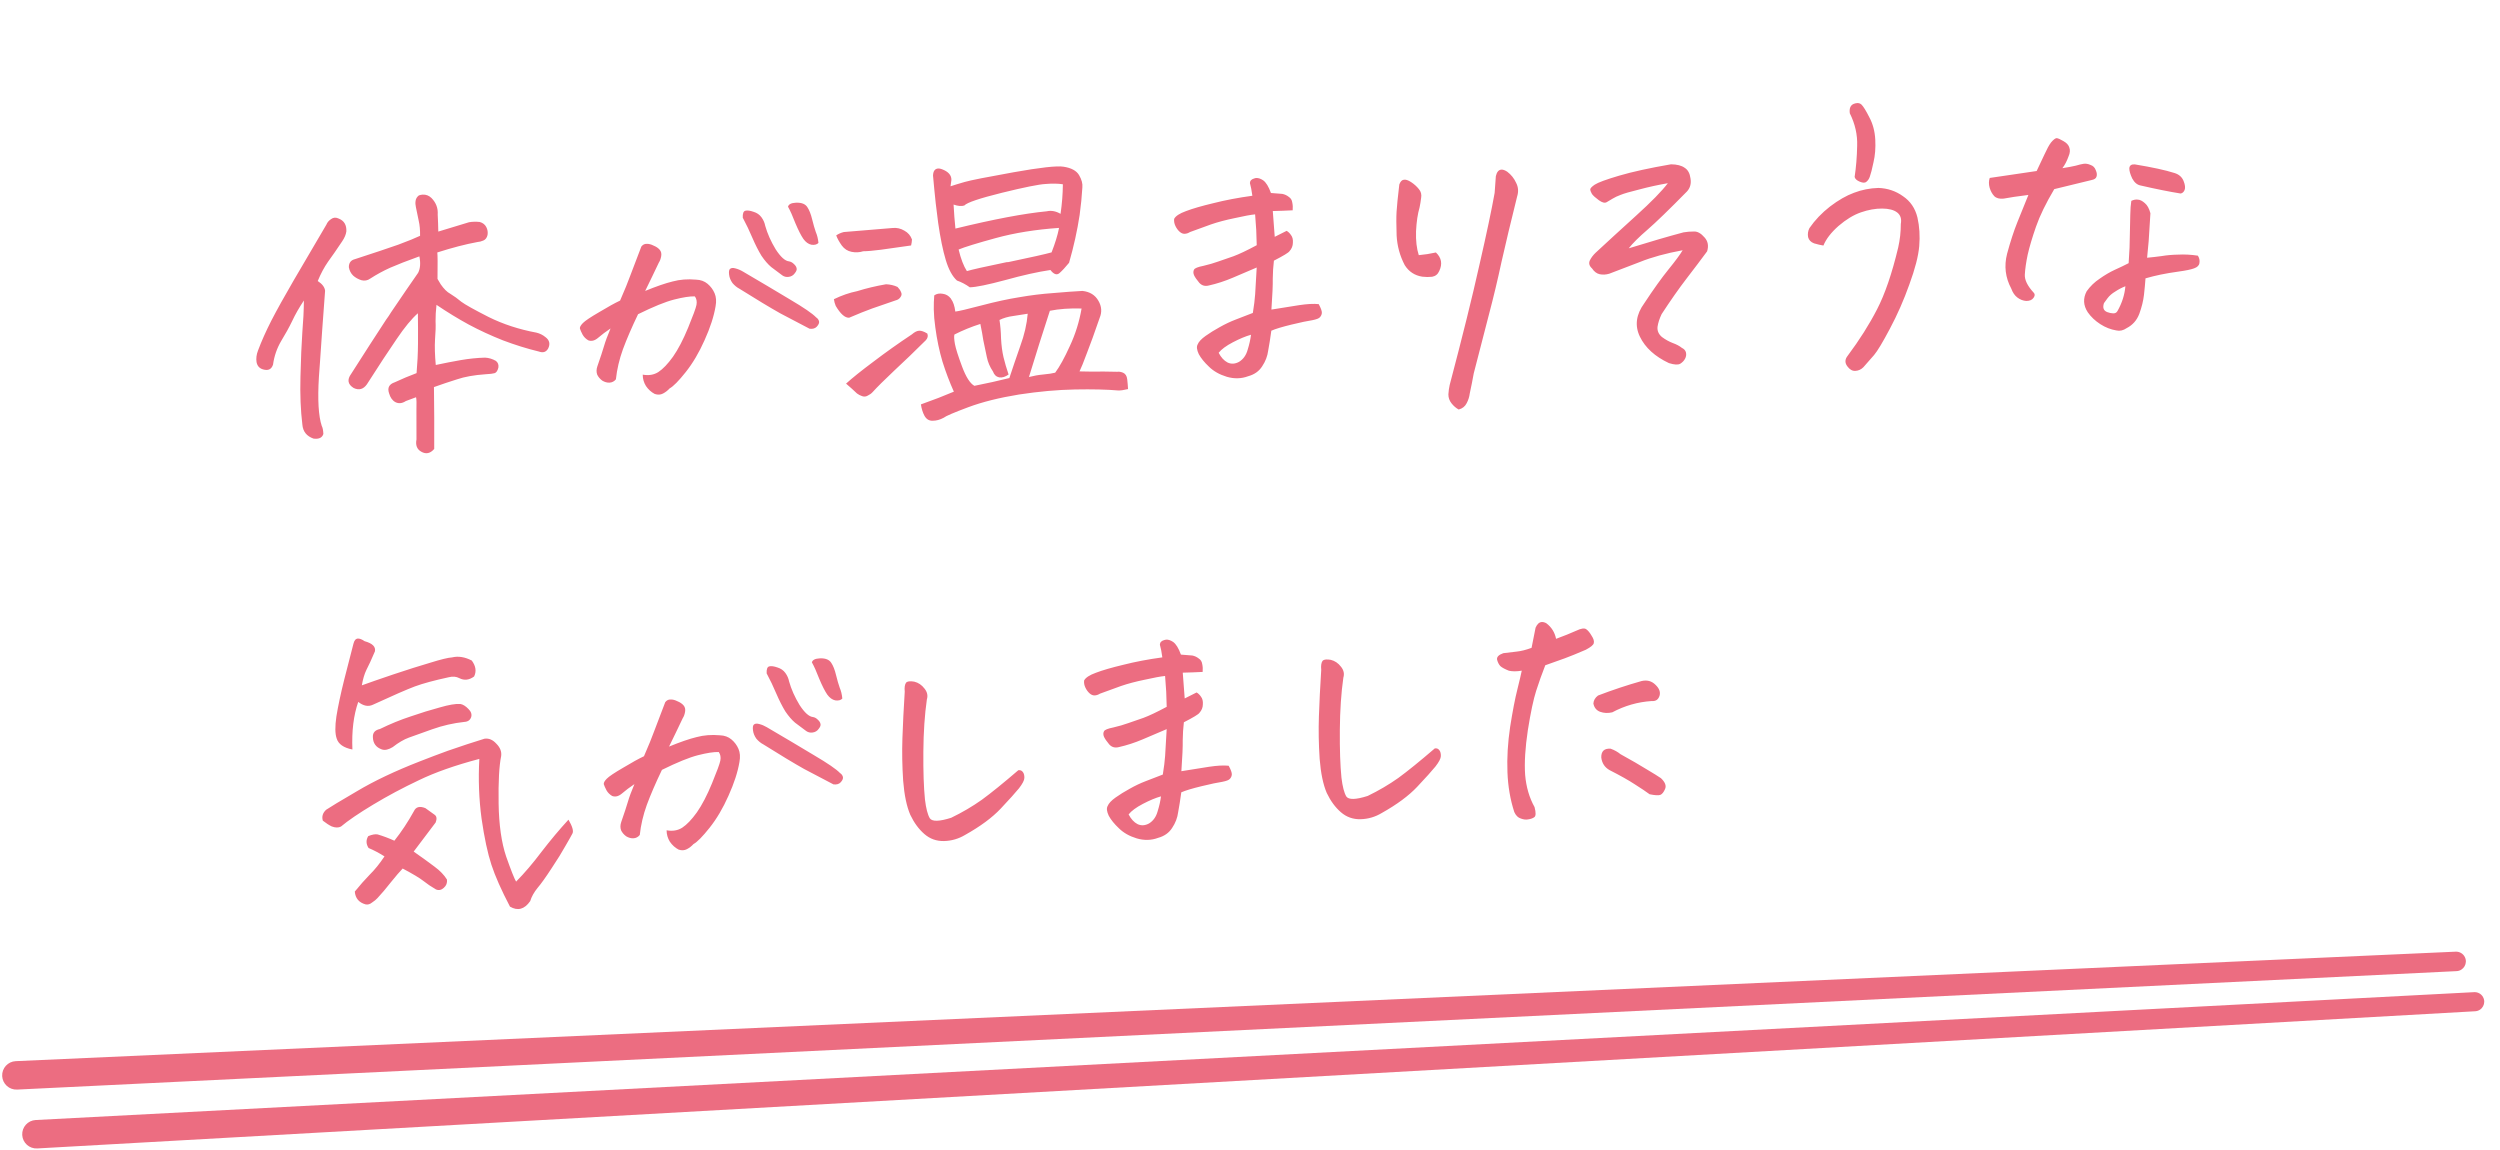
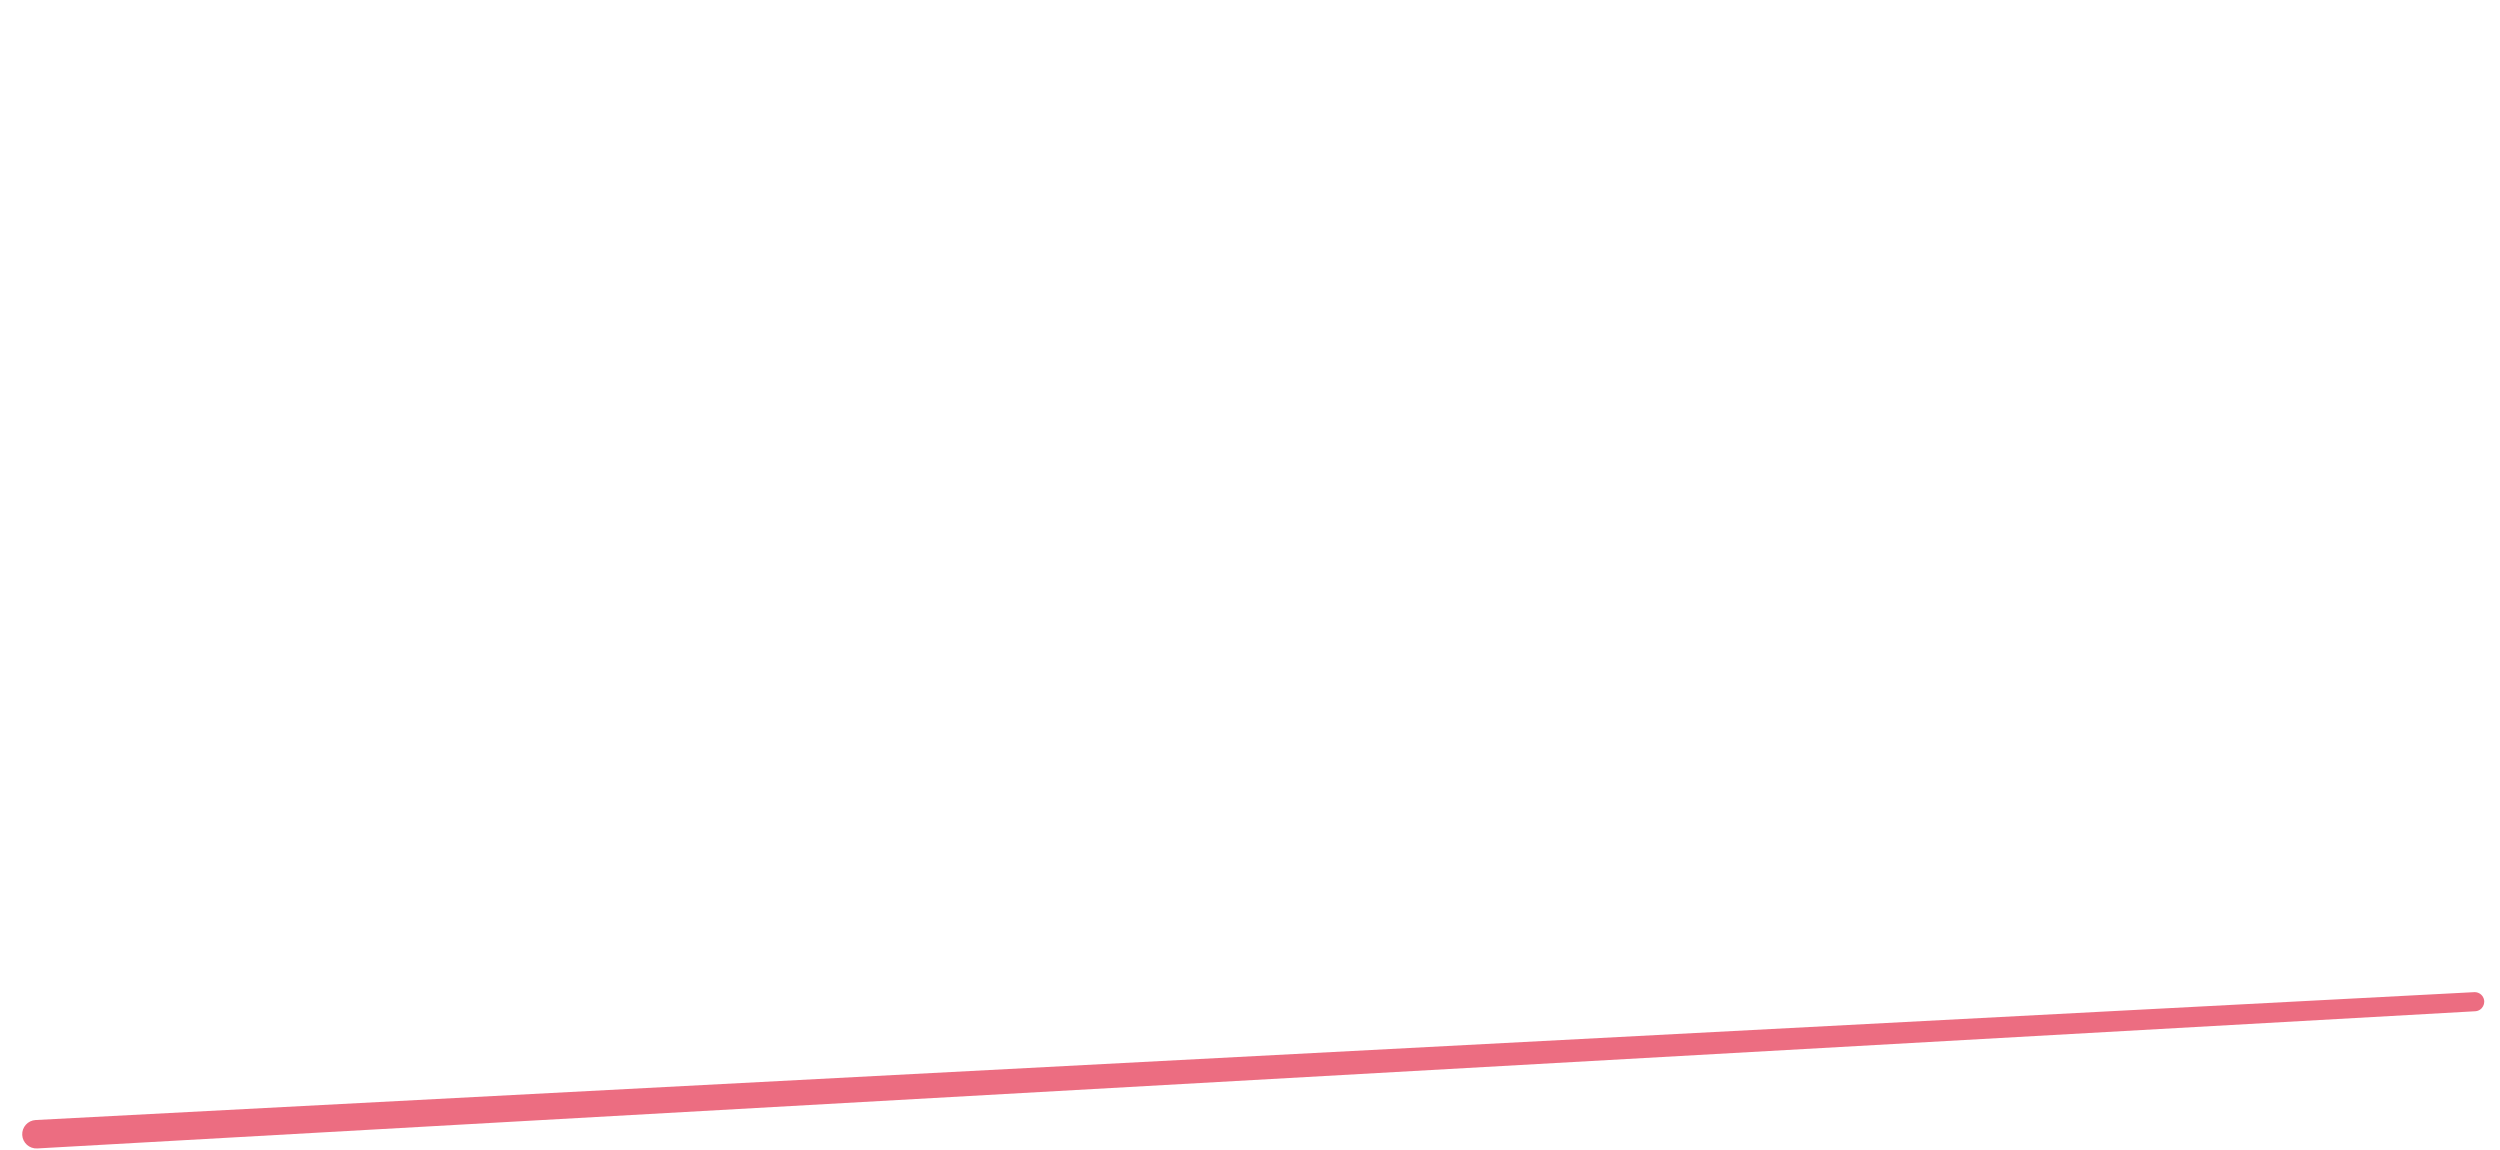
<svg xmlns="http://www.w3.org/2000/svg" width="263" height="121" viewBox="0 0 263 121" fill="none">
  <path d="M2.338 119.399C2.295 118.574 2.929 117.869 3.755 117.826L260.283 104.375C260.664 104.355 261.024 104.552 261.211 104.884V104.884C261.579 105.533 261.137 106.342 260.392 106.384L3.918 120.816C3.09 120.862 2.382 120.227 2.338 119.399V119.399Z" fill="#EC6D81" />
-   <path d="M0.229 113.207C0.186 112.376 0.827 111.67 1.657 111.633L258.338 100.116C258.743 100.098 259.12 100.319 259.301 100.681V100.681C259.632 101.343 259.173 102.127 258.434 102.163L1.797 114.624C0.973 114.664 0.272 114.03 0.229 113.207V113.207Z" fill="#EC6D81" />
-   <path d="M46.109 24.362C47.156 24.036 48.234 23.708 49.343 23.379C49.695 23.319 50.07 23.309 50.468 23.351C50.786 23.439 51.014 23.615 51.153 23.878C51.292 24.142 51.338 24.422 51.291 24.716C51.223 25.012 51.077 25.207 50.852 25.302C50.628 25.398 50.422 25.45 50.235 25.46C48.974 25.693 47.565 26.059 46.005 26.558C46.04 26.827 46.047 27.755 46.026 29.342C46.141 29.544 46.255 29.737 46.369 29.919C46.707 30.401 47.037 30.728 47.359 30.899C47.769 31.149 48.159 31.431 48.53 31.745C48.921 32.038 49.877 32.572 51.399 33.347C52.92 34.102 54.597 34.651 56.43 34.993C56.789 35.078 57.11 35.239 57.394 35.474C57.806 35.786 57.9 36.178 57.674 36.648C57.465 37.035 57.137 37.146 56.69 36.982C55.422 36.673 54.161 36.28 52.905 35.803C51.648 35.306 50.451 34.753 49.313 34.145C48.196 33.536 47.065 32.844 45.919 32.07C45.847 32.7 45.815 33.275 45.821 33.796C45.847 34.295 45.829 34.933 45.765 35.708C45.721 36.461 45.747 37.357 45.843 38.395C46.751 38.202 47.629 38.03 48.476 37.882C49.345 37.732 50.195 37.645 51.029 37.623C51.426 37.644 51.808 37.759 52.173 37.969C52.391 38.146 52.477 38.381 52.429 38.676C52.343 39.014 52.207 39.209 52.022 39.26C51.858 39.311 51.536 39.348 51.058 39.373C49.873 39.456 48.881 39.634 48.082 39.905C47.281 40.156 46.471 40.428 45.652 40.721C45.682 42.889 45.692 45.058 45.68 47.228C45.267 47.709 44.814 47.806 44.319 47.519C43.868 47.271 43.699 46.842 43.813 46.231C43.808 44.938 43.806 43.916 43.809 43.164C43.833 42.433 43.819 41.975 43.768 41.79C43.523 41.886 43.165 42.019 42.694 42.19C42.31 42.44 41.948 42.48 41.605 42.31C41.283 42.139 41.058 41.827 40.93 41.375C40.733 40.801 40.932 40.415 41.526 40.217C42.28 39.865 43.045 39.543 43.823 39.252C43.915 38.225 43.965 37.19 43.973 36.146C43.981 35.103 43.977 34.039 43.962 32.955C43.304 33.532 42.559 34.437 41.726 35.669C40.893 36.881 39.849 38.469 38.596 40.433C38.227 40.953 37.764 41.082 37.208 40.819C36.583 40.435 36.495 39.939 36.943 39.331C38.33 37.151 39.556 35.251 40.618 33.631C40.813 33.37 40.987 33.111 41.141 32.852C42.341 31.079 43.291 29.694 43.989 28.698C44.216 28.248 44.259 27.672 44.118 26.97C42.828 27.434 41.806 27.831 41.051 28.163C40.318 28.494 39.618 28.875 38.952 29.306C38.67 29.508 38.361 29.566 38.022 29.48C37.683 29.372 37.393 29.21 37.152 28.993C36.91 28.756 36.759 28.461 36.699 28.11C36.696 27.651 36.91 27.368 37.343 27.262C39.333 26.616 40.85 26.108 41.894 25.741C42.938 25.352 43.704 25.041 44.192 24.807C44.202 24.201 44.154 23.672 44.047 23.218C43.959 22.743 43.861 22.268 43.753 21.794C43.699 21.568 43.688 21.349 43.718 21.139C43.748 20.908 43.863 20.714 44.064 20.558C44.207 20.508 44.341 20.48 44.466 20.474C44.82 20.455 45.128 20.575 45.392 20.832C45.877 21.328 46.096 21.911 46.047 22.581C46.078 23.164 46.098 23.758 46.109 24.362ZM28.724 38.353C28.58 38.799 28.287 38.981 27.845 38.9C27.361 38.821 27.076 38.555 26.989 38.1C26.927 37.707 26.979 37.297 27.144 36.872C27.51 35.893 27.977 34.846 28.544 33.732C29.131 32.595 29.913 31.188 30.889 29.509C31.885 27.809 33.034 25.85 34.336 23.633C34.428 23.399 34.595 23.203 34.837 23.044C35.078 22.864 35.349 22.85 35.649 23.001C36.203 23.223 36.466 23.668 36.438 24.337C36.393 24.673 36.245 25.025 35.993 25.393C35.432 26.236 34.938 26.95 34.509 27.536C34.102 28.12 33.741 28.797 33.427 29.564C33.902 29.873 34.16 30.214 34.2 30.587C33.978 33.52 33.797 36.043 33.658 38.157C33.623 38.681 33.587 39.184 33.549 39.665C33.403 42.051 33.503 43.767 33.85 44.813C33.942 44.975 33.998 45.254 34.019 45.649C33.894 46.052 33.548 46.216 32.981 46.141C32.258 45.887 31.868 45.397 31.809 44.669C31.626 43.177 31.559 41.501 31.608 39.642C31.654 37.741 31.719 36.194 31.803 35C31.906 33.785 31.961 32.655 31.969 31.612C31.466 32.368 31.056 33.089 30.737 33.773C30.417 34.437 30.026 35.145 29.565 35.9C29.125 36.653 28.845 37.471 28.724 38.353ZM67.614 39.413C68.246 39.526 68.794 39.435 69.258 39.139C69.742 38.822 70.256 38.284 70.801 37.525C71.344 36.746 71.875 35.727 72.393 34.469C72.911 33.211 73.203 32.413 73.269 32.076C73.334 31.718 73.276 31.419 73.097 31.178C72.574 31.163 71.85 31.274 70.924 31.511C69.997 31.747 68.731 32.262 67.124 33.055C66.466 34.425 65.936 35.652 65.534 36.737C65.151 37.8 64.904 38.856 64.792 39.906C64.616 40.123 64.392 40.239 64.122 40.254C63.872 40.267 63.618 40.197 63.36 40.043C63.121 39.868 62.943 39.658 62.826 39.414C62.729 39.148 62.734 38.855 62.843 38.537C63.169 37.602 63.403 36.891 63.545 36.403C63.686 35.916 63.914 35.299 64.23 34.553C63.726 34.892 63.295 35.217 62.935 35.528C62.576 35.839 62.226 35.93 61.886 35.802C61.627 35.649 61.429 35.45 61.291 35.207C61.152 34.943 61.058 34.729 61.007 34.565C60.979 34.42 61.084 34.227 61.321 33.985C61.559 33.743 62.133 33.359 63.044 32.831C63.955 32.283 64.684 31.879 65.234 31.621C65.718 30.511 66.079 29.626 66.315 28.967C66.572 28.286 66.957 27.275 67.471 25.934C67.627 25.738 67.81 25.645 68.019 25.654C68.248 25.642 68.491 25.703 68.749 25.835C69.026 25.946 69.242 26.091 69.397 26.271C69.553 26.45 69.606 26.677 69.558 26.951C69.51 27.224 69.428 27.448 69.312 27.621C69.124 28.027 68.889 28.519 68.607 29.097C68.344 29.653 68.099 30.157 67.872 30.607C69.036 30.128 69.999 29.796 70.761 29.61C71.522 29.403 72.343 29.34 73.224 29.419C73.704 29.435 74.108 29.581 74.436 29.856C74.763 30.131 75.01 30.462 75.176 30.85C75.342 31.237 75.377 31.694 75.279 32.221C75.105 33.273 74.719 34.462 74.121 35.787C73.542 37.09 72.881 38.209 72.137 39.145C71.394 40.081 70.829 40.653 70.444 40.861C70.246 41.08 70.016 41.259 69.752 41.398C69.488 41.537 69.197 41.552 68.878 41.444C68.514 41.254 68.207 40.978 67.959 40.616C67.731 40.252 67.616 39.851 67.614 39.413ZM78.154 28.566C79.984 29.638 81.631 30.616 83.096 31.498C84.56 32.361 85.479 32.99 85.855 33.388C86.006 33.484 86.107 33.615 86.157 33.779C86.207 33.943 86.134 34.135 85.937 34.354C85.759 34.551 85.502 34.627 85.166 34.582C84.18 34.07 83.15 33.53 82.077 32.96C81.024 32.368 79.591 31.505 77.779 30.369C77.522 30.236 77.282 30.04 77.06 29.781C76.858 29.499 76.738 29.203 76.701 28.892C76.664 28.581 76.695 28.381 76.794 28.293C76.914 28.182 77.101 28.162 77.355 28.232C77.629 28.301 77.896 28.412 78.154 28.566ZM80.499 23.749C80.73 24.571 81.097 25.397 81.599 26.226C82.121 27.033 82.592 27.457 83.011 27.497C83.201 27.529 83.373 27.625 83.527 27.783C83.68 27.921 83.771 28.063 83.8 28.207C83.849 28.351 83.785 28.531 83.609 28.749C83.453 28.966 83.241 29.092 82.972 29.127C82.723 29.161 82.501 29.11 82.306 28.974C81.894 28.662 81.503 28.369 81.134 28.096C80.785 27.802 80.44 27.403 80.101 26.899C79.781 26.373 79.467 25.753 79.159 25.039C78.849 24.305 78.509 23.592 78.139 22.902C78.116 22.465 78.208 22.221 78.414 22.168C78.62 22.116 78.903 22.153 79.264 22.28C79.625 22.386 79.906 22.58 80.109 22.862C80.311 23.143 80.441 23.439 80.499 23.749ZM82.898 21.745C82.968 21.491 83.232 21.352 83.689 21.328C83.731 21.326 83.773 21.324 83.814 21.322C84.356 21.314 84.73 21.472 84.934 21.795C85.138 22.098 85.306 22.527 85.44 23.083C85.572 23.619 85.7 24.06 85.822 24.409C85.965 24.735 86.058 25.116 86.101 25.552C85.944 25.727 85.697 25.792 85.361 25.747C85.044 25.68 84.762 25.476 84.515 25.134C84.266 24.772 83.987 24.223 83.677 23.488C83.388 22.732 83.128 22.151 82.898 21.745ZM113.565 39.071C113.712 39.084 114.15 39.092 114.881 39.095C115.61 39.078 116.497 39.084 117.542 39.112C117.707 39.083 117.907 39.114 118.141 39.206C118.397 39.318 118.545 39.55 118.584 39.903C118.624 40.255 118.652 40.598 118.67 40.931C118.237 41.037 117.895 41.086 117.645 41.078C116.45 40.974 114.936 40.939 113.102 40.972C111.268 41.006 109.305 41.182 107.215 41.5C105.126 41.839 103.334 42.287 101.84 42.846C100.347 43.404 99.49 43.772 99.27 43.95C98.884 44.158 98.504 44.262 98.128 44.261C97.754 44.28 97.463 44.108 97.256 43.743C97.071 43.398 96.946 42.998 96.88 42.542C98.191 42.077 99.346 41.631 100.346 41.203C99.897 40.204 99.498 39.151 99.148 38.042C98.819 36.933 98.568 35.736 98.396 34.452C98.298 33.769 98.244 33.135 98.234 32.551C98.228 32.03 98.244 31.539 98.282 31.078C98.523 30.899 98.823 30.841 99.181 30.906C99.517 30.951 99.797 31.113 100.02 31.394L100.054 31.455C100.279 31.756 100.427 32.197 100.499 32.777C100.852 32.738 101.769 32.523 103.25 32.132C104.732 31.741 106.062 31.453 107.242 31.266C108.441 31.057 109.633 30.911 110.818 30.828C112.001 30.724 113.02 30.65 113.873 30.605C114.649 30.69 115.209 31.036 115.554 31.644C115.898 32.231 115.94 32.834 115.68 33.452C115.155 34.982 114.709 36.215 114.341 37.152C113.994 38.088 113.735 38.728 113.565 39.071ZM106.185 39.77C106.527 38.73 106.907 37.615 107.324 36.425C107.763 35.233 108.026 34.093 108.115 33.004C107.701 33.067 107.205 33.145 106.625 33.238C106.066 33.309 105.573 33.45 105.146 33.66C105.237 34.218 105.293 34.873 105.311 35.623C105.349 36.351 105.435 37.004 105.57 37.581C105.703 38.137 105.881 38.743 106.103 39.399C105.762 39.646 105.433 39.747 105.118 39.701C104.801 39.634 104.582 39.426 104.459 39.078C104.143 38.615 103.929 38.115 103.818 37.579C103.653 36.836 103.528 36.238 103.442 35.783C103.376 35.328 103.273 34.759 103.133 34.078C102.189 34.378 101.281 34.749 100.407 35.191C100.353 35.361 100.37 35.694 100.459 36.19C100.546 36.665 100.797 37.455 101.209 38.56C101.622 39.665 102.053 40.341 102.505 40.589C103.805 40.333 105.032 40.06 106.185 39.77ZM108.245 39.662C108.739 39.532 109.245 39.443 109.764 39.395C110.304 39.346 110.718 39.282 111.006 39.205C111.474 38.575 111.988 37.641 112.549 36.401C113.131 35.161 113.542 33.846 113.782 32.456C112.528 32.418 111.416 32.497 110.446 32.694C109.691 35.007 108.957 37.33 108.245 39.662ZM89.005 40.358C89.662 39.76 90.623 38.99 91.888 38.047C93.152 37.084 94.5 36.127 95.931 35.175C96.21 34.931 96.464 34.803 96.693 34.791C96.922 34.779 97.209 34.879 97.554 35.09C97.65 35.336 97.6 35.568 97.403 35.787C96.252 36.932 95.14 38.002 94.066 38.997C93.012 39.991 92.259 40.74 91.805 41.243C91.667 41.397 91.496 41.52 91.293 41.615C91.111 41.728 90.914 41.749 90.701 41.677C90.489 41.605 90.307 41.51 90.155 41.393C89.803 41.056 89.42 40.711 89.005 40.358ZM87.969 24.765C88.19 24.608 88.455 24.49 88.764 24.411L93.905 23.985C94.341 23.941 94.752 24.034 95.14 24.265C95.526 24.474 95.793 24.783 95.94 25.193C95.93 25.402 95.899 25.612 95.848 25.823C94.584 25.994 93.528 26.143 92.679 26.271C91.85 26.377 91.227 26.431 90.81 26.432C90.42 26.556 90.014 26.578 89.593 26.495C89.171 26.413 88.826 26.191 88.557 25.83C88.286 25.448 88.09 25.093 87.969 24.765ZM87.726 31.475C88.54 31.078 89.359 30.795 90.185 30.626C91.15 30.325 92.159 30.085 93.214 29.904C93.653 29.923 94.054 30.017 94.418 30.185C94.594 30.364 94.718 30.545 94.79 30.729C94.883 30.912 94.862 31.09 94.725 31.265C94.609 31.438 94.437 31.551 94.21 31.604C93.268 31.925 92.448 32.208 91.751 32.453C91.076 32.697 90.269 33.021 89.33 33.425C88.893 33.448 88.423 33.034 87.92 32.184C87.825 31.96 87.76 31.724 87.726 31.475ZM112.466 27.644C112.074 28.123 111.738 28.485 111.459 28.729C111.179 28.973 110.861 28.865 110.503 28.404C109.178 28.598 107.59 28.953 105.739 29.467C103.908 29.959 102.67 30.212 102.024 30.225C101.59 29.914 101.14 29.677 100.672 29.513C100.191 29.08 99.798 28.36 99.495 27.353C99.192 26.347 98.926 25.047 98.696 23.452C98.487 21.857 98.354 20.706 98.296 20C98.237 19.273 98.19 18.764 98.154 18.474C98.17 17.993 98.355 17.744 98.709 17.725C98.813 17.72 98.939 17.744 99.088 17.799C99.769 18.055 100.102 18.434 100.087 18.936C100.043 19.293 100.013 19.513 99.996 19.598C100.365 19.474 100.858 19.323 101.475 19.145C102.091 18.966 103.805 18.626 106.616 18.124C109.427 17.622 111.179 17.426 111.873 17.536C112.693 17.66 113.241 17.954 113.516 18.42C113.79 18.885 113.907 19.317 113.865 19.716C113.81 20.657 113.715 21.622 113.579 22.61C113.331 24.25 112.96 25.928 112.466 27.644ZM100.316 21.521C100.363 22.416 100.428 23.257 100.511 24.046C104.548 23.062 107.75 22.456 110.117 22.228C110.591 22.12 111.075 22.209 111.57 22.496C111.724 21.445 111.805 20.408 111.814 19.385C111.309 19.307 110.704 19.297 109.997 19.355C109.29 19.392 107.752 19.702 105.383 20.285C103.036 20.867 101.724 21.312 101.448 21.618C101.161 21.717 100.784 21.684 100.316 21.521ZM106.078 27.572C108.472 27.071 109.987 26.73 110.625 26.551C110.993 25.614 111.251 24.776 111.401 24.038L111.397 23.976C108.944 24.146 106.731 24.502 104.757 25.044C102.782 25.585 101.478 25.987 100.846 26.25C101.085 27.239 101.375 27.995 101.716 28.52C102.208 28.369 103.6 28.056 105.891 27.581L106.078 27.572ZM132.206 28.142C131.39 28.498 130.554 28.855 129.696 29.213C128.86 29.57 128.019 29.843 127.173 30.033C126.762 30.138 126.423 30.041 126.157 29.742C125.89 29.423 125.709 29.161 125.615 28.957C125.52 28.733 125.52 28.535 125.615 28.363C125.691 28.213 126.018 28.081 126.596 27.967C127.173 27.832 127.697 27.68 128.168 27.509C128.659 27.337 129.192 27.153 129.766 26.956C130.359 26.737 131.174 26.35 132.208 25.795C132.198 25.191 132.18 24.66 132.156 24.202C132.131 23.724 132.092 23.173 132.038 22.55C131.582 22.595 130.869 22.726 129.9 22.944C128.95 23.139 128.117 23.36 127.4 23.607C126.703 23.852 125.966 24.12 125.189 24.411C125.007 24.525 124.823 24.587 124.635 24.596C124.448 24.606 124.267 24.532 124.092 24.374C123.917 24.217 123.77 24.016 123.653 23.771C123.536 23.527 123.492 23.279 123.52 23.027C123.672 22.727 124.085 22.456 124.761 22.211C125.456 21.945 126.422 21.665 127.658 21.371C128.893 21.056 130.257 20.797 131.748 20.593C131.678 20.055 131.592 19.611 131.491 19.261C131.498 19.011 131.657 18.846 131.965 18.767C132.027 18.743 132.089 18.729 132.151 18.726C132.38 18.714 132.624 18.795 132.883 18.969C133.187 19.183 133.46 19.628 133.704 20.303C134.312 20.355 134.71 20.386 134.898 20.397C135.151 20.447 135.376 20.549 135.572 20.706C135.787 20.841 135.913 21.043 135.948 21.312C136.002 21.56 136.017 21.83 135.99 22.124C135.283 22.161 134.585 22.187 133.898 22.202C133.953 22.867 134.022 23.771 134.102 24.914C134.489 24.727 134.906 24.517 135.352 24.285C135.524 24.38 135.678 24.529 135.814 24.73C135.97 24.931 136.037 25.198 136.012 25.533C136.009 25.867 135.889 26.166 135.653 26.428C135.556 26.579 135.01 26.911 134.015 27.422C133.942 28.03 133.902 28.659 133.895 29.306C133.908 29.952 133.86 31.039 133.753 32.568C134.869 32.384 135.842 32.229 136.67 32.102C137.518 31.974 138.205 31.938 138.729 31.994C138.96 32.42 139.07 32.727 139.059 32.915C139.047 33.083 138.982 33.232 138.864 33.364C138.766 33.494 138.49 33.602 138.036 33.689C137.58 33.754 136.858 33.907 135.869 34.146C134.88 34.386 134.172 34.6 133.744 34.79C133.639 35.567 133.529 36.261 133.415 36.872C133.341 37.46 133.13 38.014 132.782 38.533C132.455 39.051 131.962 39.4 131.304 39.58C130.588 39.847 129.837 39.866 129.054 39.636C128.29 39.404 127.667 39.051 127.183 38.576C126.7 38.121 126.343 37.681 126.112 37.255C125.901 36.807 125.862 36.465 125.996 36.228C126.107 35.952 126.383 35.655 126.826 35.34C127.268 35.025 127.763 34.717 128.311 34.417C128.878 34.096 129.448 33.826 130.021 33.608C130.593 33.39 131.186 33.161 131.8 32.92C131.926 32.142 132.006 31.491 132.041 30.967C132.076 30.423 132.13 29.482 132.206 28.142ZM131.607 35.215C131.052 35.369 130.419 35.632 129.708 36.003C128.997 36.374 128.495 36.744 128.202 37.114C128.457 37.602 128.766 37.94 129.131 38.13C129.516 38.318 129.922 38.297 130.348 38.066C130.793 37.792 131.094 37.37 131.252 36.798C131.43 36.225 131.549 35.698 131.607 35.215ZM153.455 43.082C153.176 42.93 152.924 42.714 152.701 42.433C152.478 42.153 152.367 41.835 152.37 41.48C152.393 41.125 152.438 40.799 152.506 40.503C153.846 35.426 154.888 31.22 155.631 27.885C156.395 24.549 156.93 22.017 157.236 20.29C157.269 19.725 157.311 19.139 157.363 18.531C157.465 18.088 157.661 17.859 157.953 17.843C158.119 17.835 158.321 17.907 158.559 18.062C158.971 18.374 159.284 18.765 159.496 19.233C159.728 19.68 159.764 20.158 159.603 20.667C158.931 23.373 158.383 25.665 157.96 27.544C157.558 29.422 157.122 31.249 156.652 33.026C156.201 34.781 155.664 36.864 155.039 39.275C154.91 39.991 154.769 40.697 154.618 41.394C154.574 41.751 154.467 42.09 154.296 42.412C154.126 42.755 153.846 42.978 153.455 43.082ZM149.337 21.831C149.142 22.488 149.019 23.318 148.967 24.323C148.935 25.305 149.031 26.145 149.255 26.842C149.858 26.79 150.458 26.696 151.056 26.56C151.648 27.113 151.765 27.764 151.408 28.513C151.259 28.855 151.009 29.055 150.658 29.116C150.326 29.154 149.981 29.151 149.624 29.107C148.825 28.982 148.209 28.576 147.777 27.89C147.267 26.915 146.983 25.876 146.925 24.774C146.887 23.649 146.885 22.815 146.919 22.271C146.952 21.706 147.048 20.751 147.207 19.408C147.317 19.11 147.465 18.946 147.651 18.915C147.857 18.863 148.122 18.943 148.446 19.155C148.77 19.368 149.043 19.614 149.267 19.895C149.489 20.154 149.568 20.463 149.503 20.821C149.459 21.178 149.404 21.515 149.337 21.831ZM177.016 26.326C175.26 26.648 173.759 27.06 172.513 27.563C171.265 28.046 170.192 28.457 169.291 28.796C168.942 28.898 168.609 28.915 168.293 28.849C167.976 28.782 167.705 28.577 167.478 28.234C167.194 27.978 167.116 27.7 167.247 27.401C167.398 27.101 167.603 26.83 167.861 26.587C169.075 25.459 170.488 24.165 172.101 22.703C173.715 21.242 174.833 20.098 175.458 19.273C174.424 19.452 173.424 19.672 172.457 19.931C171.489 20.169 170.831 20.36 170.484 20.504C170.157 20.625 169.882 20.754 169.659 20.891C169.437 21.028 169.225 21.154 169.022 21.269C168.819 21.384 168.545 21.315 168.198 21.062C167.851 20.808 167.61 20.592 167.475 20.411C167.36 20.208 167.299 20.045 167.293 19.92C167.307 19.794 167.465 19.629 167.768 19.426C168.11 19.199 168.97 18.883 170.346 18.477C171.723 18.071 173.538 17.673 175.792 17.284C176.418 17.293 176.894 17.414 177.219 17.647C177.564 17.859 177.771 18.234 177.841 18.773C177.932 19.31 177.81 19.765 177.474 20.137C175.593 22.051 174.203 23.396 173.305 24.174C172.427 24.929 171.772 25.579 171.342 26.123C173.621 25.419 175.542 24.86 177.106 24.444C177.457 24.384 177.821 24.354 178.196 24.355C178.571 24.336 178.947 24.545 179.324 24.985C179.679 25.383 179.767 25.869 179.588 26.442C178.965 27.288 178.243 28.244 177.423 29.309C176.622 30.352 175.749 31.598 174.803 33.045C174.577 33.516 174.433 33.961 174.372 34.382C174.331 34.801 174.486 35.158 174.835 35.453C175.204 35.725 175.58 35.935 175.963 36.082C176.367 36.228 176.689 36.399 176.929 36.595C177.164 36.708 177.308 36.867 177.361 37.073C177.414 37.299 177.384 37.52 177.27 37.735C177.156 37.949 176.988 38.125 176.766 38.262C176.543 38.398 176.146 38.378 175.573 38.199C174.097 37.505 173.079 36.577 172.517 35.418C171.956 34.258 172.113 33.081 172.989 31.888C173.956 30.419 174.801 29.238 175.526 28.344C176.251 27.451 176.748 26.778 177.016 26.326ZM191.823 25.832C191.529 25.785 191.201 25.708 190.841 25.602C190.501 25.473 190.291 25.255 190.212 24.946C190.153 24.615 190.199 24.3 190.35 24C190.932 23.156 191.654 22.398 192.516 21.727C193.398 21.055 194.239 20.573 195.037 20.281C195.855 19.967 196.712 19.797 197.608 19.771C198.569 19.804 199.429 20.092 200.188 20.637C200.966 21.159 201.475 21.904 201.713 22.872C201.93 23.821 201.993 24.829 201.903 25.898C201.812 26.946 201.465 28.289 200.863 29.927C200.281 31.564 199.6 33.112 198.822 34.571C198.062 36.009 197.506 36.935 197.152 37.35C196.798 37.765 196.424 38.191 196.03 38.629C195.792 38.871 195.507 39.001 195.174 39.018C194.862 39.034 194.583 38.872 194.335 38.53C194.066 38.169 194.078 37.803 194.371 37.433C195.619 35.761 196.65 34.132 197.464 32.546C198.297 30.937 199.039 28.77 199.689 26.045C199.875 25.222 199.968 24.393 199.966 23.559C200.063 23.032 199.938 22.632 199.59 22.358C199.242 22.084 198.713 21.945 198.003 21.94C197.294 21.936 196.55 22.069 195.771 22.339C194.992 22.609 194.204 23.089 193.405 23.777C192.628 24.465 192.101 25.149 191.823 25.832ZM195.107 18.619C195.261 17.588 195.35 16.499 195.373 15.35C195.416 14.18 195.158 13.035 194.599 11.917C194.53 11.399 194.669 11.069 195.016 10.925C195.139 10.877 195.263 10.85 195.388 10.843C195.554 10.835 195.703 10.889 195.834 11.008C196.032 11.206 196.306 11.65 196.655 12.341C197.025 13.031 197.233 13.813 197.279 14.687C197.325 15.561 197.262 16.357 197.091 17.075C196.941 17.792 196.811 18.3 196.701 18.598C196.629 18.81 196.513 18.983 196.353 19.117C196.214 19.249 195.985 19.251 195.665 19.121C195.345 18.992 195.159 18.825 195.107 18.619ZM211.588 30.366C210.964 29.209 210.816 27.986 211.145 26.697C211.495 25.406 211.854 24.302 212.223 23.386C212.592 22.469 212.98 21.51 213.387 20.508C212.827 20.579 212.32 20.648 211.864 20.713C211.429 20.778 211.068 20.838 210.778 20.895C210.343 20.939 210.015 20.852 209.795 20.634C209.574 20.395 209.412 20.101 209.31 19.752C209.208 19.382 209.21 19.037 209.319 18.719C210.209 18.589 210.872 18.491 211.306 18.427C211.741 18.362 212.724 18.217 214.256 17.991C214.539 17.413 214.811 16.835 215.073 16.258C215.335 15.681 215.563 15.262 215.758 15.002C216.013 14.696 216.214 14.54 216.359 14.532C216.506 14.545 216.741 14.648 217.064 14.839C217.408 15.03 217.618 15.259 217.694 15.526C217.792 15.792 217.766 16.096 217.617 16.438C217.435 16.948 217.217 17.366 216.963 17.692C217.563 17.598 218.028 17.511 218.358 17.431C218.707 17.33 218.985 17.263 219.192 17.231C219.42 17.198 219.662 17.238 219.918 17.35C220.194 17.439 220.381 17.628 220.48 17.915C220.598 18.18 220.62 18.408 220.547 18.6C220.493 18.769 220.322 18.883 220.033 18.94L216.108 19.896C215.227 21.382 214.586 22.698 214.188 23.846C213.789 24.993 213.496 25.979 213.31 26.802C213.143 27.604 213.044 28.297 213.012 28.883C212.979 29.448 213.294 30.089 213.958 30.805C214.09 30.944 214.079 31.122 213.923 31.339C213.768 31.556 213.512 31.663 213.158 31.661C212.823 31.636 212.514 31.517 212.231 31.302C211.949 31.088 211.734 30.776 211.588 30.366ZM225.707 29.282C225.671 29.805 225.618 30.382 225.547 31.011C225.476 31.641 225.312 32.307 225.057 33.008C224.801 33.689 224.358 34.192 223.728 34.517C223.365 34.766 223.005 34.847 222.645 34.762C222.056 34.668 221.492 34.447 220.952 34.1C220.412 33.752 219.973 33.337 219.635 32.854C219.159 32.128 219.12 31.39 219.519 30.639C219.888 30.119 220.345 29.677 220.889 29.315C221.432 28.932 221.959 28.623 222.468 28.388C222.998 28.151 223.486 27.917 223.933 27.685C224.018 26.512 224.059 25.519 224.059 24.706C224.078 23.891 224.094 23.191 224.105 22.607C224.115 22.001 224.152 21.509 224.215 21.13C224.46 21.013 224.687 20.97 224.897 21C225.127 21.009 225.373 21.132 225.636 21.368C225.898 21.584 226.094 21.939 226.224 22.433C226.202 22.809 226.168 23.354 226.122 24.065C226.096 24.776 226.014 25.792 225.875 27.114C226.394 27.066 226.902 27.008 227.399 26.94C227.916 26.85 228.497 26.799 229.143 26.786C229.809 26.751 230.499 26.788 231.214 26.896C231.373 27.139 231.428 27.396 231.38 27.67C231.351 27.922 231.163 28.109 230.815 28.232C230.487 28.353 229.951 28.465 229.205 28.566C228.48 28.667 227.85 28.773 227.313 28.885C226.776 28.996 226.241 29.129 225.707 29.282ZM223.591 30.112C223.223 30.257 222.868 30.442 222.525 30.669C222.181 30.875 221.912 31.108 221.717 31.369C221.541 31.607 221.415 31.781 221.337 31.889C221.175 32.377 221.296 32.694 221.7 32.84C221.891 32.913 222.092 32.955 222.301 32.965C222.51 32.975 222.662 32.894 222.758 32.722C223.235 31.883 223.513 31.014 223.591 30.112ZM224.578 17.293C226.408 17.594 227.801 17.896 228.756 18.201C229.222 18.343 229.539 18.619 229.707 19.027C229.874 19.436 229.912 19.757 229.82 19.991C229.727 20.205 229.587 20.327 229.401 20.358C228.223 20.169 226.821 19.888 225.195 19.514C224.837 19.449 224.542 19.204 224.311 18.778C224.1 18.33 223.998 17.97 224.004 17.699C224.031 17.405 224.222 17.27 224.578 17.293ZM43.519 89.587C44.407 90.208 45.134 90.733 45.699 91.162C46.284 91.591 46.725 92.047 47.022 92.533C47.061 92.885 46.951 93.173 46.692 93.395C46.433 93.638 46.154 93.694 45.856 93.564C45.361 93.277 44.917 92.977 44.525 92.663C44.155 92.37 43.434 91.938 42.361 91.369C42.044 91.698 41.632 92.179 41.122 92.811C40.614 93.463 40.142 94.02 39.708 94.481C39.57 94.634 39.38 94.79 39.138 94.948C38.917 95.127 38.691 95.191 38.459 95.141C37.761 94.948 37.383 94.498 37.325 93.792C37.854 93.138 38.376 92.548 38.89 92.02C39.426 91.491 39.945 90.849 40.448 90.092C39.865 89.726 39.307 89.432 38.774 89.21C38.502 88.786 38.49 88.369 38.74 87.96C39.148 87.792 39.479 87.733 39.732 87.783C40.326 87.96 40.911 88.18 41.488 88.442C42.231 87.506 42.918 86.468 43.547 85.33C43.752 84.881 44.154 84.776 44.751 85.016L45.726 85.716C45.943 85.872 45.978 86.141 45.831 86.524C44.836 87.849 44.066 88.87 43.519 89.587ZM54.293 92.746C55.165 91.866 56.059 90.818 56.976 89.601C57.914 88.384 58.856 87.26 59.803 86.23C60.216 86.939 60.356 87.421 60.224 87.679C60.091 87.936 59.843 88.377 59.479 89.001C59.136 89.624 58.656 90.4 58.037 91.329C57.419 92.28 56.923 92.973 56.55 93.41C56.177 93.868 55.92 94.33 55.778 94.796C55.176 95.662 54.467 95.856 53.649 95.377C52.745 93.651 52.094 92.183 51.697 90.973C51.3 89.763 50.954 88.144 50.66 86.115C50.387 84.085 50.308 81.992 50.425 79.837C47.873 80.513 45.753 81.261 44.065 82.079C42.375 82.877 40.772 83.733 39.255 84.647C37.738 85.561 36.61 86.329 35.871 86.952C35.607 87.091 35.283 87.087 34.9 86.941C34.622 86.809 34.309 86.606 33.961 86.333C33.834 85.901 33.95 85.52 34.308 85.188C34.67 84.939 35.752 84.288 37.554 83.234C39.354 82.159 41.552 81.116 44.149 80.103C45.191 79.694 46.184 79.319 47.125 78.977C48.539 78.486 49.821 78.064 50.971 77.712C51.426 77.646 51.842 77.823 52.219 78.241C52.615 78.638 52.783 79.067 52.724 79.529C52.508 80.583 52.418 82.246 52.454 84.519C52.488 86.77 52.753 88.634 53.248 90.11C53.762 91.564 54.11 92.443 54.293 92.746ZM37.687 73.839C37.197 75.242 36.993 76.911 37.073 78.847C36.146 78.666 35.594 78.278 35.416 77.682C35.245 77.191 35.235 76.419 35.389 75.368C35.562 74.295 35.838 72.997 36.218 71.475C36.618 69.952 36.938 68.705 37.179 67.733C37.265 67.373 37.422 67.188 37.651 67.176C37.838 67.166 38.072 67.258 38.354 67.452C39.179 67.68 39.542 68.036 39.443 68.521C39.071 69.396 38.771 70.048 38.544 70.477C38.337 70.905 38.177 71.446 38.065 72.098C38.802 71.83 39.898 71.449 41.354 70.956C42.83 70.461 44.133 70.049 45.263 69.718C46.392 69.367 47.154 69.181 47.55 69.16C48.209 69.001 48.903 69.11 49.632 69.489C50.059 70.072 50.14 70.631 49.876 71.166C49.354 71.549 48.836 71.607 48.321 71.342C47.999 71.171 47.632 71.138 47.221 71.243C45.694 71.573 44.501 71.897 43.641 72.213C42.803 72.528 41.334 73.168 39.236 74.134C38.748 74.368 38.231 74.27 37.687 73.839ZM49.568 75.438C49.46 75.757 49.218 75.926 48.844 75.946C47.703 76.068 46.579 76.325 45.473 76.717C44.388 77.108 43.569 77.401 43.016 77.597C42.484 77.792 41.917 78.124 41.316 78.593C40.871 78.867 40.49 78.95 40.171 78.841C39.555 78.623 39.24 78.191 39.227 77.545C39.203 77.087 39.449 76.803 39.965 76.693C41.063 76.155 42.145 75.713 43.212 75.365C44.278 74.996 45.294 74.682 46.261 74.423C47.227 74.142 47.95 74.021 48.432 74.058C48.706 74.107 48.986 74.28 49.273 74.578C49.559 74.855 49.657 75.142 49.568 75.438ZM70.126 87.348C70.758 87.46 71.306 87.369 71.77 87.074C72.254 86.756 72.769 86.218 73.313 85.459C73.856 84.68 74.387 83.661 74.905 82.403C75.423 81.145 75.715 80.347 75.781 80.01C75.846 79.652 75.788 79.353 75.609 79.112C75.087 79.097 74.362 79.209 73.436 79.445C72.509 79.681 71.243 80.196 69.636 80.99C68.978 82.359 68.448 83.587 68.046 84.671C67.663 85.735 67.416 86.791 67.304 87.84C67.128 88.058 66.904 88.174 66.634 88.188C66.384 88.201 66.13 88.131 65.872 87.977C65.633 87.802 65.455 87.592 65.338 87.348C65.241 87.082 65.246 86.79 65.355 86.471C65.681 85.536 65.915 84.825 66.057 84.338C66.198 83.85 66.427 83.234 66.742 82.487C66.238 82.826 65.807 83.151 65.448 83.462C65.088 83.773 64.738 83.864 64.398 83.736C64.14 83.583 63.941 83.385 63.803 83.141C63.664 82.877 63.57 82.663 63.52 82.499C63.491 82.355 63.596 82.161 63.833 81.919C64.071 81.677 64.645 81.293 65.556 80.765C66.467 80.217 67.197 79.814 67.746 79.555C68.23 78.445 68.591 77.56 68.828 76.901C69.084 76.22 69.469 75.209 69.983 73.868C70.139 73.672 70.322 73.579 70.531 73.589C70.76 73.577 71.003 73.637 71.261 73.77C71.538 73.88 71.754 74.025 71.909 74.205C72.065 74.385 72.118 74.611 72.07 74.885C72.022 75.159 71.94 75.382 71.824 75.555C71.636 75.961 71.401 76.453 71.119 77.031C70.856 77.588 70.611 78.091 70.384 78.541C71.548 78.062 72.511 77.73 73.274 77.544C74.035 77.338 74.855 77.274 75.736 77.353C76.216 77.369 76.62 77.515 76.948 77.79C77.275 78.065 77.522 78.396 77.688 78.784C77.855 79.171 77.889 79.629 77.791 80.155C77.617 81.207 77.231 82.396 76.633 83.721C76.054 85.024 75.393 86.143 74.65 87.079C73.906 88.015 73.341 88.587 72.956 88.795C72.758 89.014 72.528 89.193 72.264 89.332C72 89.471 71.709 89.486 71.39 89.378C71.026 89.188 70.719 88.912 70.471 88.55C70.243 88.186 70.128 87.786 70.126 87.348ZM80.666 76.5C82.496 77.572 84.143 78.55 85.608 79.433C87.072 80.295 87.992 80.925 88.367 81.322C88.518 81.418 88.619 81.549 88.669 81.713C88.719 81.877 88.646 82.069 88.449 82.288C88.271 82.485 88.015 82.561 87.678 82.516C86.692 82.004 85.662 81.464 84.589 80.894C83.536 80.303 82.104 79.439 80.292 78.303C80.034 78.171 79.795 77.975 79.572 77.715C79.37 77.433 79.25 77.137 79.213 76.826C79.176 76.515 79.207 76.316 79.307 76.227C79.426 76.116 79.613 76.096 79.867 76.166C80.141 76.235 80.408 76.347 80.666 76.5ZM83.011 71.683C83.242 72.505 83.609 73.331 84.111 74.16C84.633 74.967 85.104 75.391 85.523 75.432C85.713 75.463 85.885 75.559 86.039 75.718C86.192 75.856 86.283 75.997 86.312 76.141C86.361 76.285 86.297 76.466 86.121 76.683C85.966 76.9 85.753 77.026 85.484 77.061C85.235 77.095 85.013 77.044 84.819 76.908C84.406 76.596 84.015 76.303 83.646 76.031C83.297 75.736 82.953 75.337 82.613 74.833C82.294 74.308 81.98 73.688 81.671 72.974C81.361 72.239 81.021 71.526 80.651 70.837C80.629 70.4 80.72 70.155 80.926 70.103C81.132 70.05 81.415 70.087 81.777 70.214C82.137 70.321 82.418 70.514 82.621 70.796C82.823 71.077 82.953 71.373 83.011 71.683ZM85.41 69.68C85.48 69.426 85.744 69.287 86.202 69.263C86.243 69.26 86.285 69.258 86.326 69.256C86.868 69.249 87.242 69.406 87.447 69.729C87.65 70.032 87.819 70.461 87.952 71.017C88.084 71.553 88.212 71.995 88.335 72.343C88.477 72.669 88.57 73.05 88.613 73.486C88.456 73.661 88.209 73.726 87.873 73.681C87.556 73.614 87.274 73.41 87.027 73.069C86.778 72.706 86.499 72.157 86.19 71.422C85.9 70.666 85.64 70.085 85.41 69.68ZM101.538 87.829C100.85 88.241 100.111 88.457 99.319 88.478C98.527 88.498 97.836 88.253 97.246 87.741C96.656 87.23 96.162 86.557 95.764 85.722C95.384 84.845 95.133 83.648 95.012 82.132C94.911 80.593 94.885 79.103 94.934 77.661C94.983 76.198 95.064 74.567 95.178 72.766C95.135 72.331 95.181 72.015 95.317 71.82C95.396 71.733 95.529 71.684 95.716 71.674C95.841 71.668 95.998 71.68 96.187 71.712C96.61 71.815 96.967 72.057 97.258 72.438C97.548 72.799 97.631 73.18 97.506 73.583C97.276 75.181 97.153 77.013 97.137 79.079C97.12 81.145 97.176 82.822 97.306 84.108C97.418 85.041 97.588 85.7 97.817 86.084C98.065 86.447 98.815 86.428 100.067 86.029C101.227 85.467 102.299 84.837 103.285 84.139C104.269 83.42 105.55 82.383 107.127 81.027C107.334 80.996 107.494 81.06 107.607 81.221C107.718 81.362 107.771 81.567 107.764 81.839C107.757 82.09 107.567 82.454 107.196 82.933C106.823 83.39 106.183 84.102 105.274 85.067C104.384 86.011 103.139 86.932 101.538 87.829ZM122.735 76.705C121.919 77.06 121.082 77.417 120.225 77.775C119.388 78.132 118.547 78.405 117.702 78.596C117.29 78.701 116.951 78.604 116.685 78.305C116.418 77.985 116.238 77.723 116.144 77.519C116.048 77.295 116.048 77.097 116.144 76.925C116.219 76.775 116.546 76.643 117.124 76.529C117.701 76.395 118.225 76.242 118.696 76.071C119.188 75.9 119.721 75.715 120.294 75.518C120.888 75.299 121.702 74.912 122.737 74.358C122.726 73.753 122.709 73.222 122.685 72.764C122.66 72.286 122.62 71.735 122.567 71.112C122.11 71.157 121.397 71.288 120.428 71.506C119.479 71.701 118.646 71.922 117.928 72.169C117.232 72.414 116.495 72.682 115.717 72.973C115.536 73.087 115.351 73.149 115.164 73.159C114.977 73.168 114.795 73.094 114.62 72.937C114.445 72.779 114.299 72.578 114.182 72.334C114.065 72.09 114.021 71.842 114.049 71.59C114.2 71.29 114.614 71.018 115.289 70.774C115.985 70.508 116.95 70.228 118.187 69.933C119.422 69.618 120.785 69.359 122.277 69.156C122.207 68.617 122.121 68.173 122.019 67.824C122.027 67.573 122.185 67.408 122.494 67.329C122.555 67.305 122.617 67.292 122.68 67.288C122.908 67.276 123.153 67.358 123.412 67.532C123.715 67.745 123.989 68.19 124.233 68.865C124.841 68.917 125.239 68.948 125.427 68.959C125.68 69.009 125.904 69.112 126.1 69.268C126.316 69.403 126.441 69.605 126.476 69.874C126.531 70.122 126.545 70.392 126.519 70.686C125.811 70.723 125.114 70.749 124.426 70.764C124.482 71.429 124.55 72.333 124.631 73.476C125.018 73.289 125.434 73.079 125.881 72.847C126.053 72.942 126.207 73.091 126.343 73.292C126.499 73.493 126.565 73.761 126.541 74.096C126.538 74.43 126.418 74.728 126.181 74.991C126.085 75.142 125.539 75.473 124.543 75.984C124.471 76.593 124.431 77.221 124.423 77.868C124.436 78.514 124.389 79.601 124.281 81.13C125.398 80.946 126.37 80.791 127.198 80.664C128.047 80.536 128.733 80.5 129.258 80.556C129.489 80.982 129.599 81.289 129.588 81.478C129.576 81.645 129.511 81.794 129.392 81.926C129.295 82.056 129.019 82.165 128.564 82.251C128.109 82.317 127.387 82.469 126.398 82.709C125.409 82.948 124.701 83.163 124.272 83.352C124.167 84.129 124.057 84.824 123.943 85.435C123.87 86.023 123.659 86.576 123.311 87.095C122.983 87.613 122.49 87.962 121.832 88.143C121.116 88.41 120.366 88.428 119.582 88.198C118.819 87.967 118.195 87.613 117.712 87.138C117.229 86.684 116.872 86.243 116.641 85.817C116.43 85.369 116.391 85.027 116.525 84.791C116.635 84.514 116.912 84.218 117.354 83.902C117.797 83.587 118.292 83.279 118.839 82.98C119.406 82.658 119.976 82.388 120.549 82.17C121.122 81.953 121.715 81.723 122.328 81.483C122.454 80.704 122.535 80.053 122.57 79.53C122.604 78.986 122.659 78.044 122.735 76.705ZM122.135 83.777C121.58 83.931 120.947 84.194 120.237 84.565C119.526 84.936 119.024 85.306 118.73 85.677C118.985 86.164 119.295 86.502 119.66 86.692C120.045 86.88 120.451 86.859 120.877 86.628C121.321 86.354 121.623 85.932 121.78 85.36C121.959 84.788 122.077 84.26 122.135 83.777ZM145.353 85.533C144.665 85.945 143.925 86.161 143.134 86.181C142.342 86.202 141.651 85.957 141.061 85.445C140.471 84.933 139.977 84.26 139.578 83.426C139.199 82.549 138.948 81.352 138.827 79.835C138.726 78.297 138.7 76.807 138.749 75.365C138.798 73.902 138.879 72.27 138.993 70.47C138.95 70.034 138.996 69.719 139.132 69.524C139.21 69.437 139.343 69.388 139.531 69.378C139.656 69.371 139.813 69.384 140.002 69.416C140.425 69.519 140.782 69.761 141.073 70.142C141.363 70.502 141.445 70.884 141.321 71.287C141.091 72.885 140.968 74.716 140.951 76.783C140.935 78.849 140.991 80.525 141.121 81.812C141.233 82.745 141.403 83.403 141.631 83.788C141.88 84.15 142.63 84.132 143.882 83.733C145.041 83.171 146.114 82.541 147.1 81.843C148.084 81.124 149.365 80.086 150.942 78.731C151.149 78.7 151.309 78.764 151.422 78.925C151.533 79.065 151.586 79.271 151.579 79.543C151.571 79.793 151.382 80.158 151.011 80.636C150.638 81.094 149.998 81.806 149.089 82.771C148.199 83.715 146.954 84.635 145.353 85.533ZM160.089 70.554C159.572 70.643 159.124 70.646 158.744 70.562C158.318 70.396 158.018 70.235 157.842 70.077C157.688 69.918 157.572 69.695 157.494 69.407C157.437 69.118 157.655 68.887 158.147 68.715C158.623 68.649 159.089 68.593 159.546 68.548C160.003 68.503 160.528 68.372 161.121 68.153C161.354 67.014 161.494 66.308 161.542 66.034C161.71 65.65 161.929 65.451 162.199 65.436C162.345 65.429 162.504 65.472 162.676 65.568C163.219 65.977 163.56 66.523 163.7 67.204C164.498 66.912 165.213 66.624 165.845 66.341C166.334 66.106 166.675 66.057 166.87 66.193C167.065 66.329 167.254 66.559 167.438 66.883C167.642 67.185 167.718 67.442 167.667 67.653C167.635 67.843 167.355 68.076 166.827 68.354C165.889 68.758 165.153 69.058 164.621 69.252C164.109 69.425 163.422 69.67 162.563 69.986C162.213 70.88 161.895 71.773 161.608 72.665C161.321 73.556 161.028 74.938 160.73 76.81C160.451 78.66 160.356 80.23 160.445 81.519C160.553 82.786 160.883 83.916 161.436 84.909C161.593 85.506 161.58 85.861 161.398 85.975C161.237 86.088 161.032 86.161 160.784 86.195C160.557 86.249 160.295 86.221 159.997 86.111C159.7 86.022 159.469 85.795 159.304 85.428C158.882 84.136 158.642 82.74 158.584 81.241C158.525 79.721 158.619 78.131 158.866 76.47C159.132 74.787 159.387 73.469 159.629 72.518C159.87 71.546 160.023 70.891 160.089 70.554ZM174.59 73.173C174.466 73.597 174.184 73.789 173.744 73.75C172.289 73.847 170.912 74.242 169.613 74.936C169.159 75.043 168.731 75.024 168.327 74.879C167.944 74.732 167.709 74.442 167.624 74.008C167.648 73.673 167.811 73.393 168.112 73.169C169.625 72.589 171.153 72.081 172.695 71.645C173.272 71.511 173.759 71.642 174.155 72.038C174.55 72.414 174.695 72.792 174.59 73.173ZM169.438 78.763C169.842 78.909 170.186 79.1 170.469 79.335C171.608 79.964 172.533 80.499 173.245 80.942C173.955 81.364 174.451 81.671 174.732 81.865C175.171 82.281 175.316 82.659 175.167 83C175.019 83.342 174.852 83.549 174.668 83.621C174.484 83.693 174.107 83.671 173.538 83.555C173.169 83.282 172.65 82.934 171.981 82.51C171.333 82.085 170.452 81.589 169.337 81.022C168.822 80.736 168.527 80.292 168.454 79.691C168.44 79.024 168.768 78.715 169.438 78.763Z" fill="#EC6D81" />
</svg>